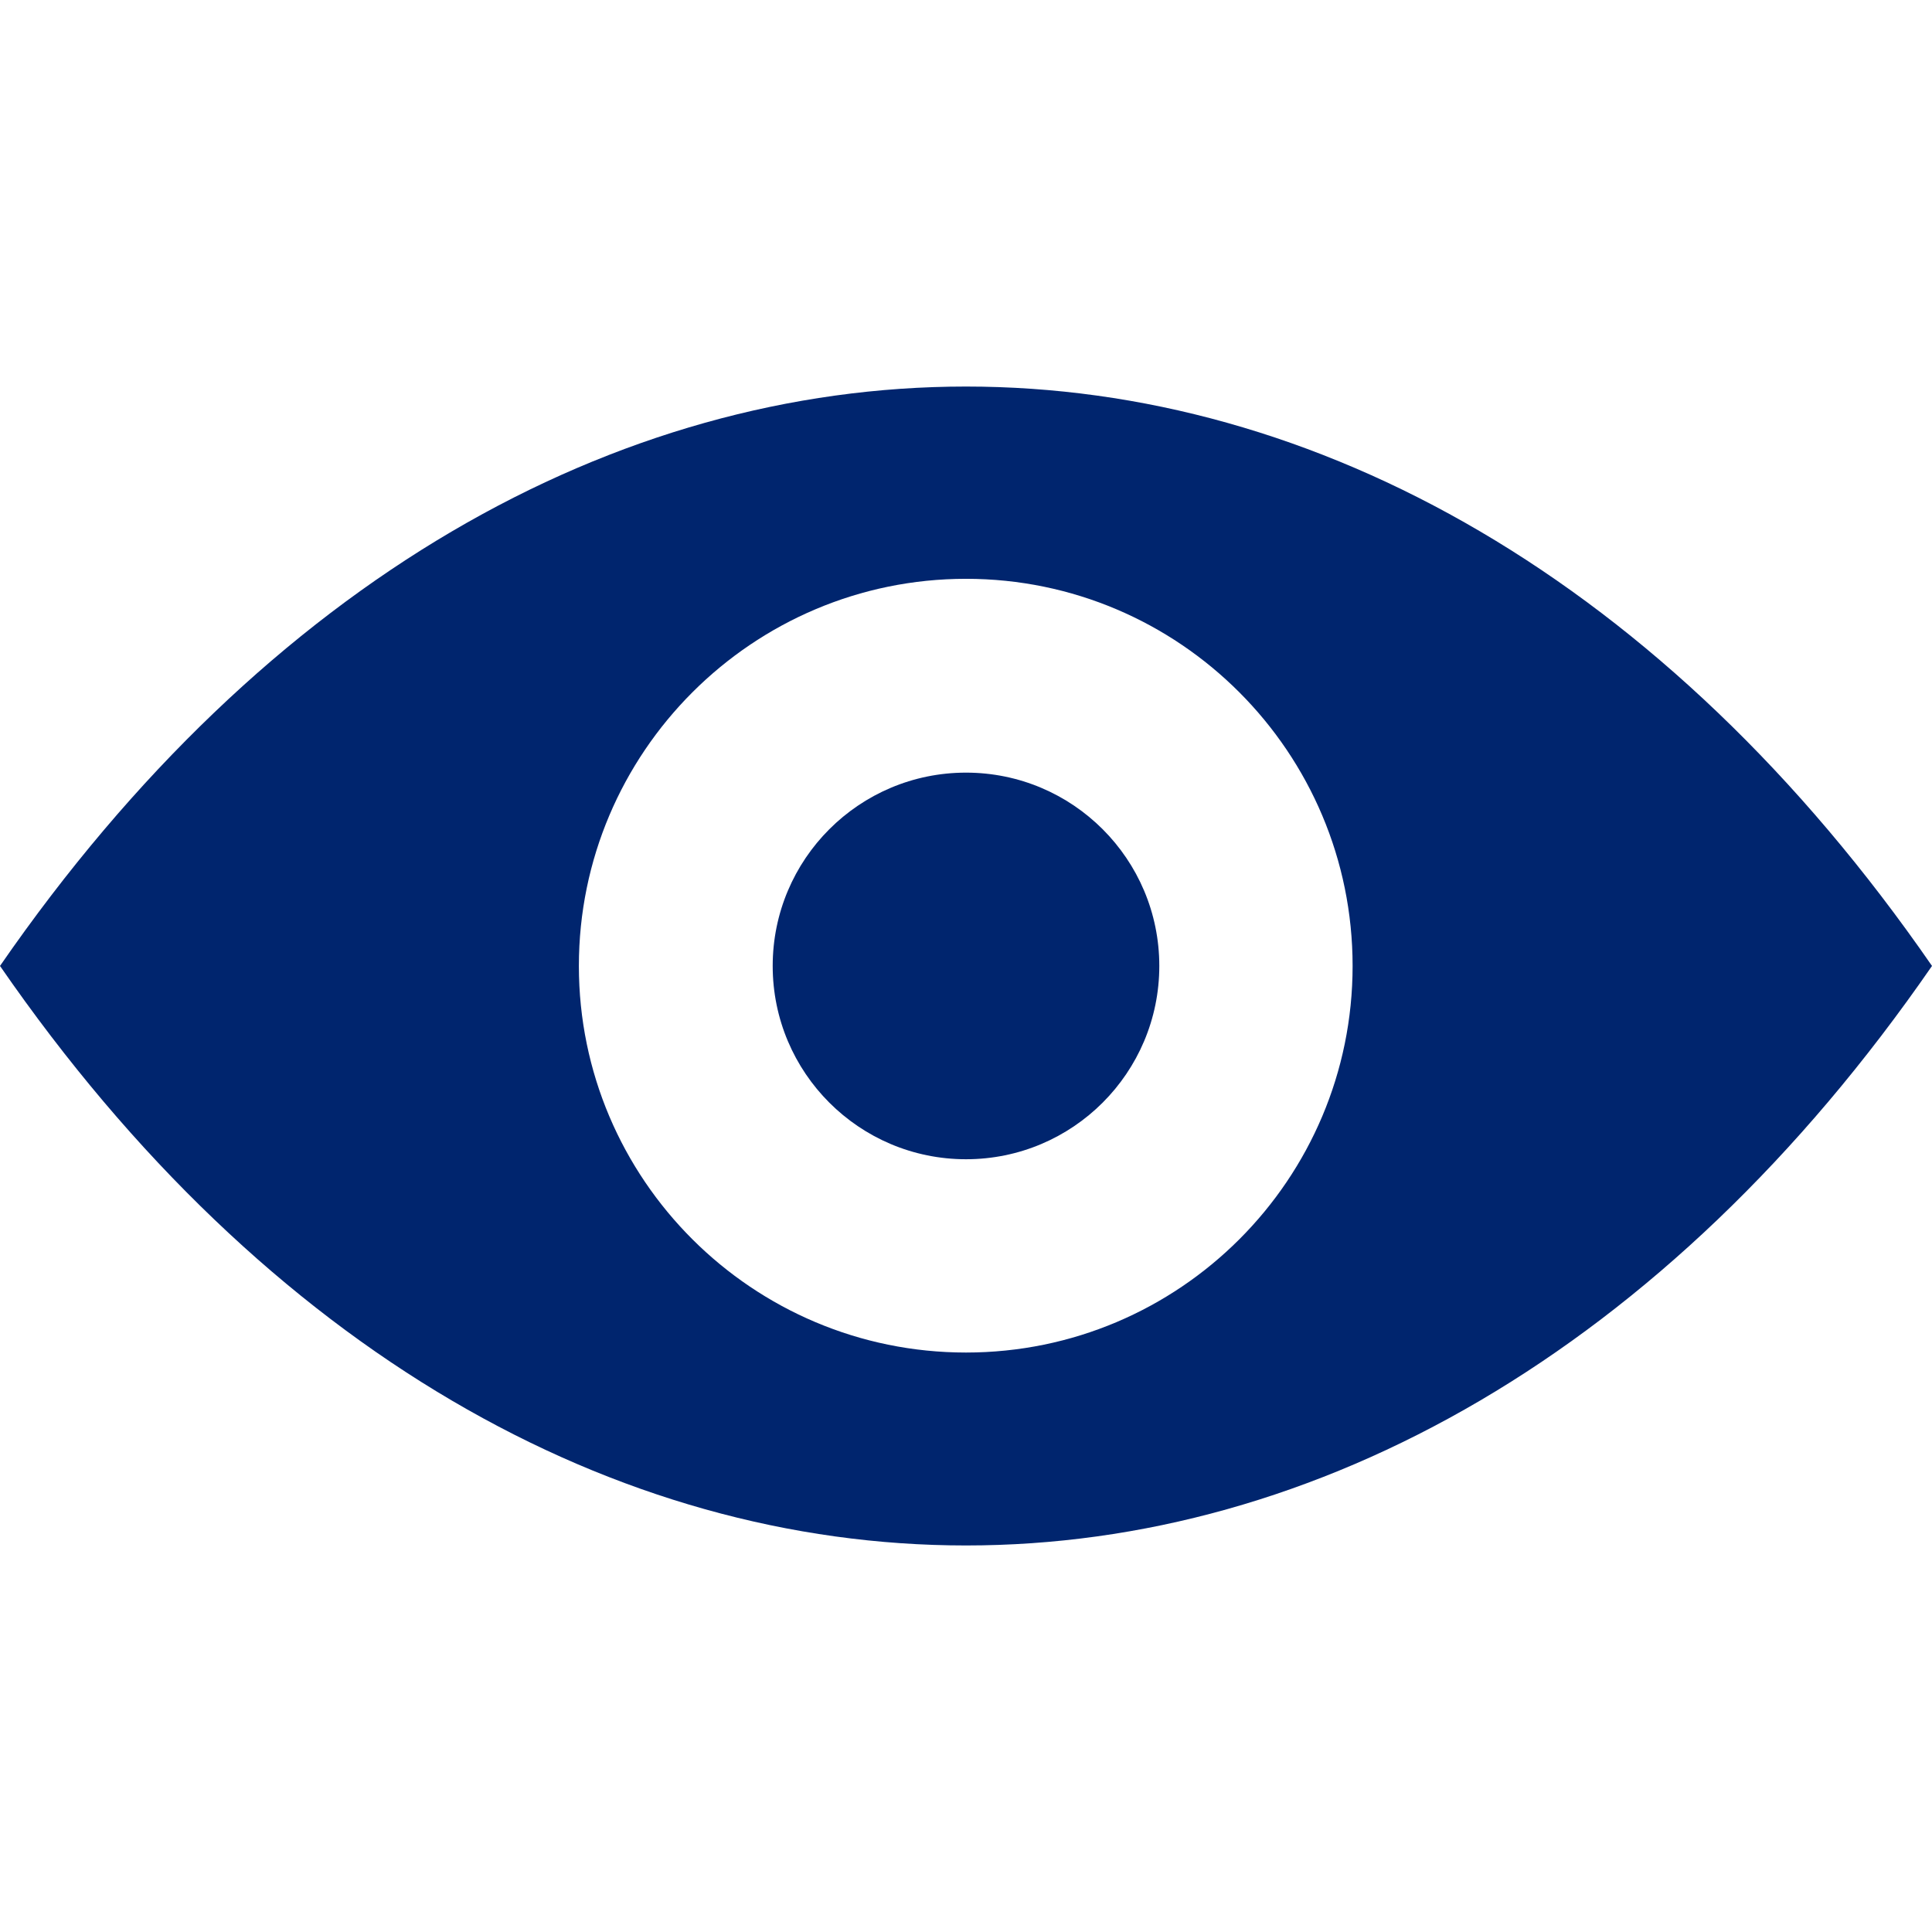
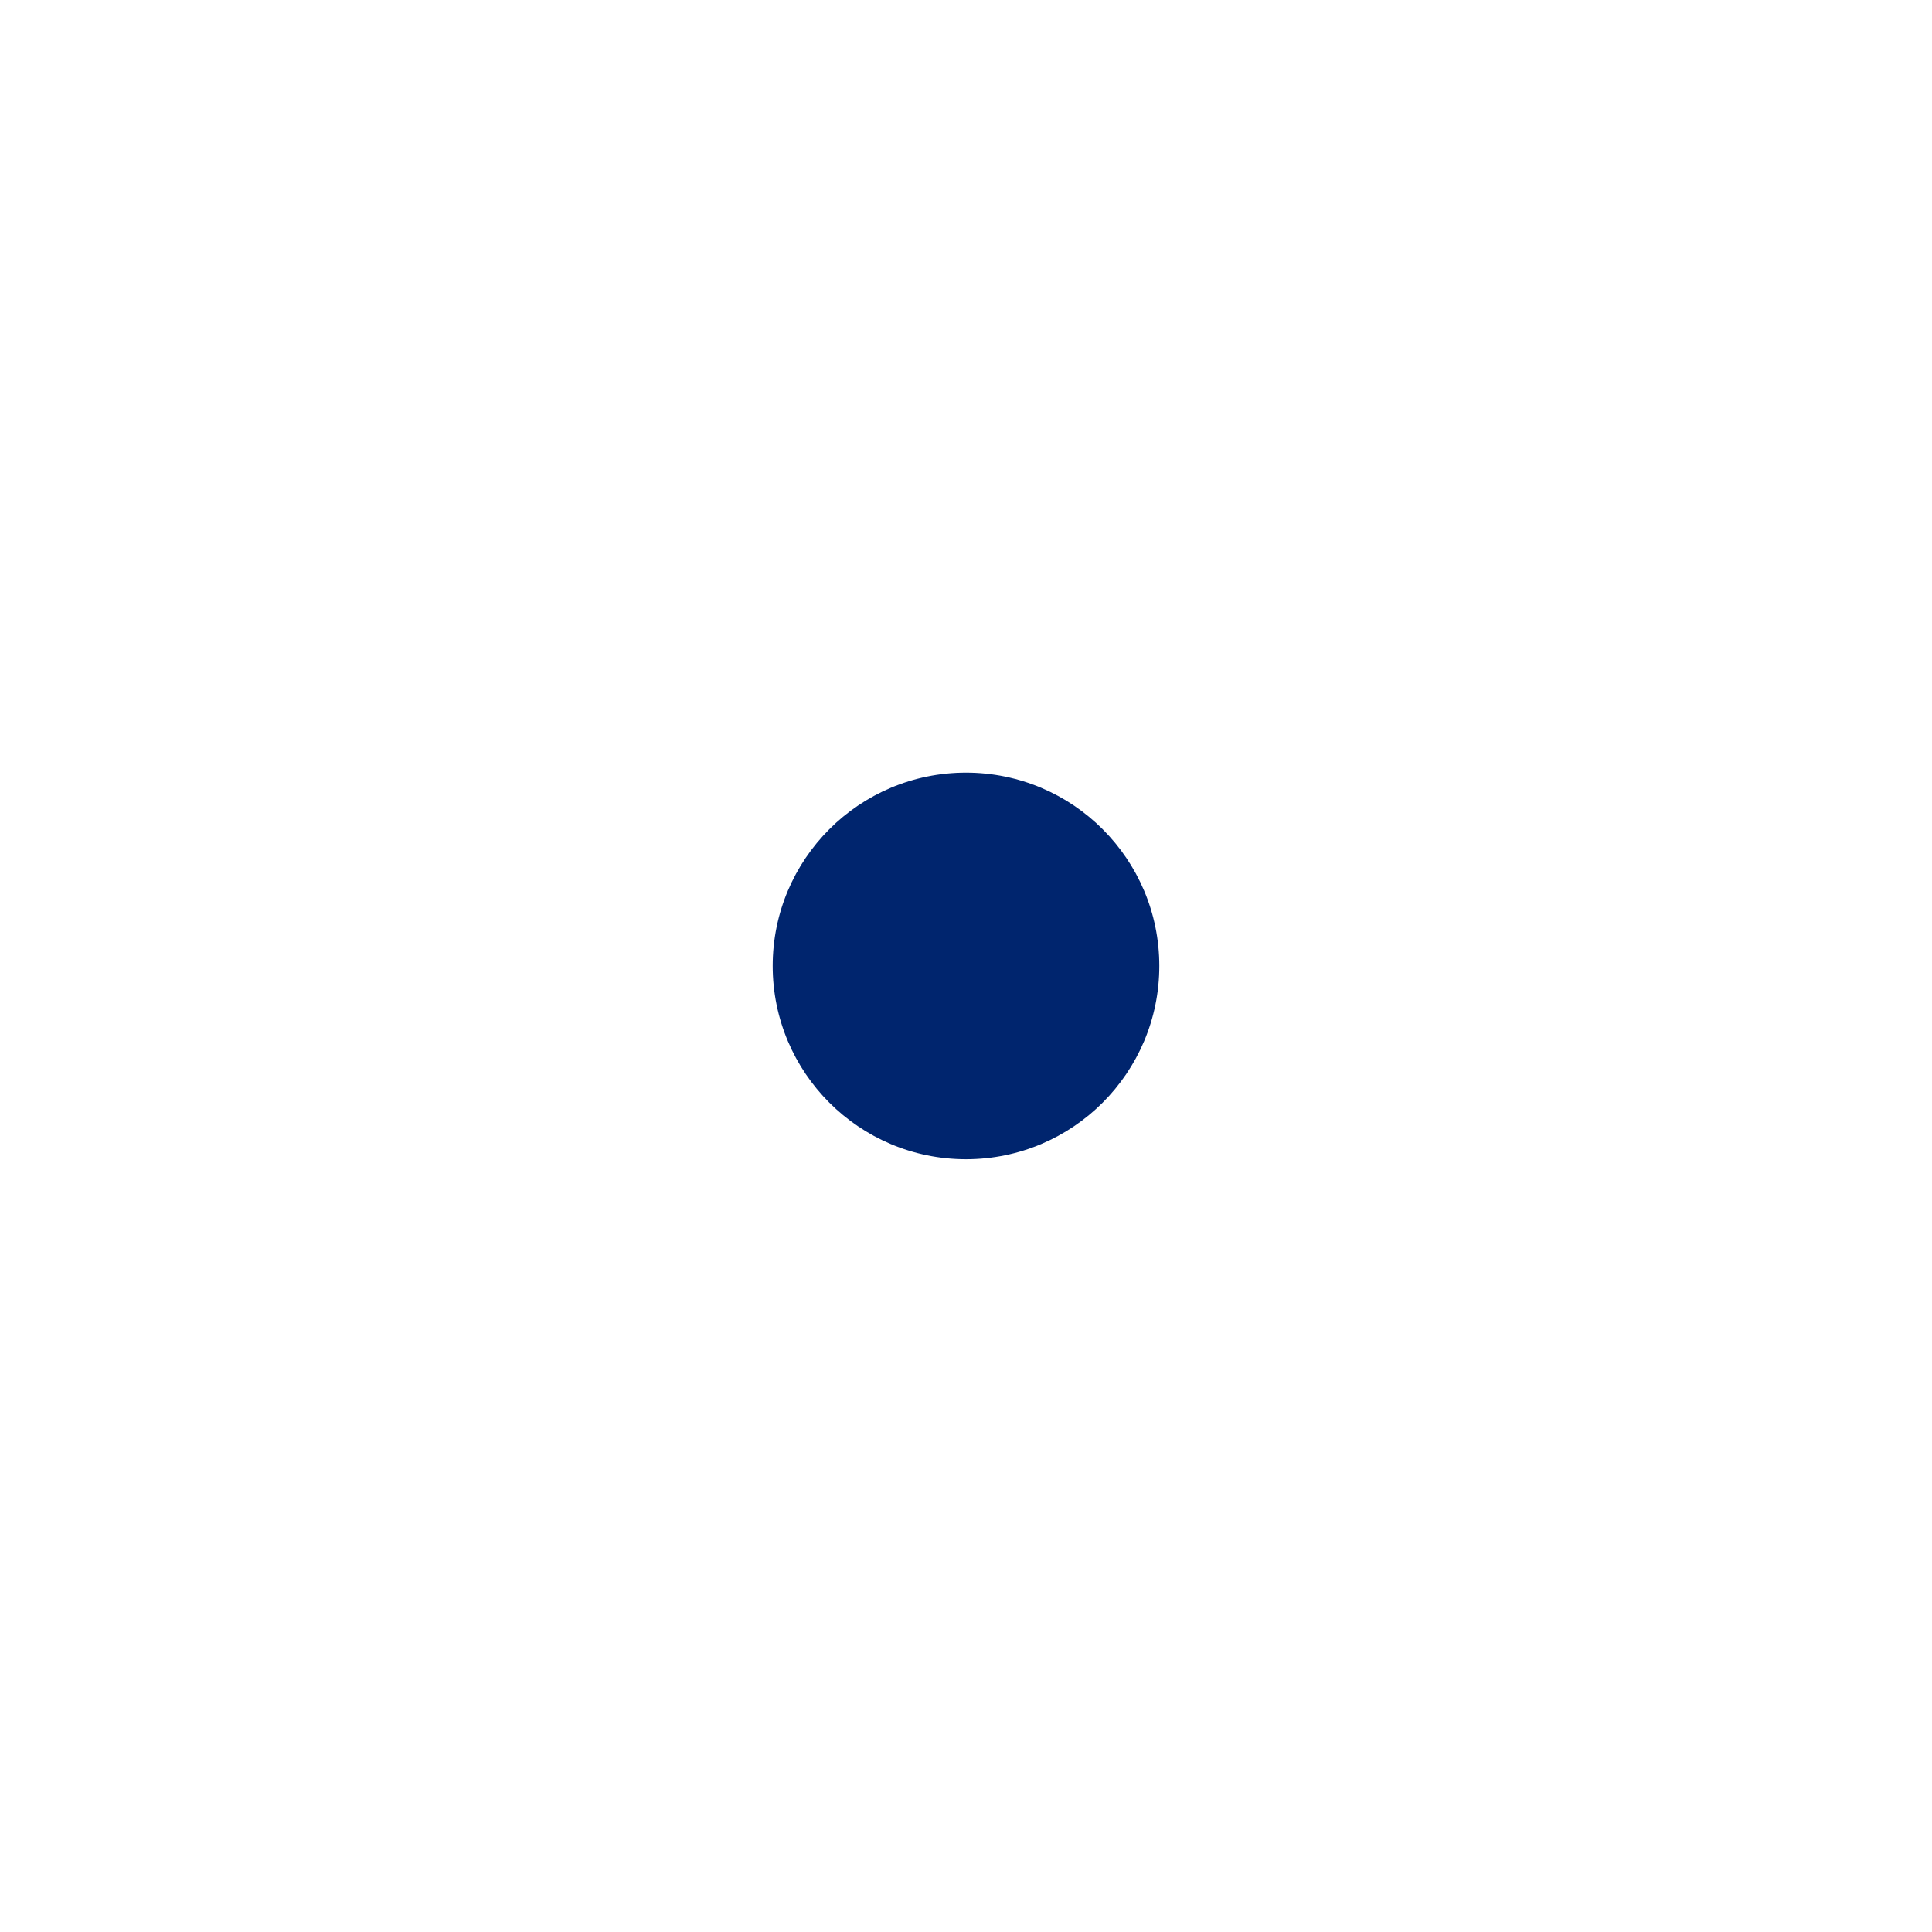
<svg xmlns="http://www.w3.org/2000/svg" version="1.1" id="Capa_1" x="0px" y="0px" viewBox="0 0 373.8 373.8" style="enable-background:new 0 0 373.8 373.8;" xml:space="preserve">
  <g>
    <g>
-       <path d="M186.9,74.788c-67.7,0-135.3,37.4-186.9,112.1c103.2,149.5,270.6,149.5,373.8,0C322.2,112.188,254.6,74.788,186.9,74.788z M186.9,261.687c-41.3,0-74.9-33.5-74.9-74.8s33.6-74.9,74.9-74.9s74.8,33.6,74.8,74.9S228.2,261.687,186.9,261.687z" fill="#000000" style="fill: rgb(0, 37, 110);" />
-     </g>
+       </g>
  </g>
  <g>
    <g>
      <circle cx="186.9" cy="186.888" r="37.4" fill="#000000" style="fill: rgb(0, 37, 110);" />
    </g>
  </g>
</svg>